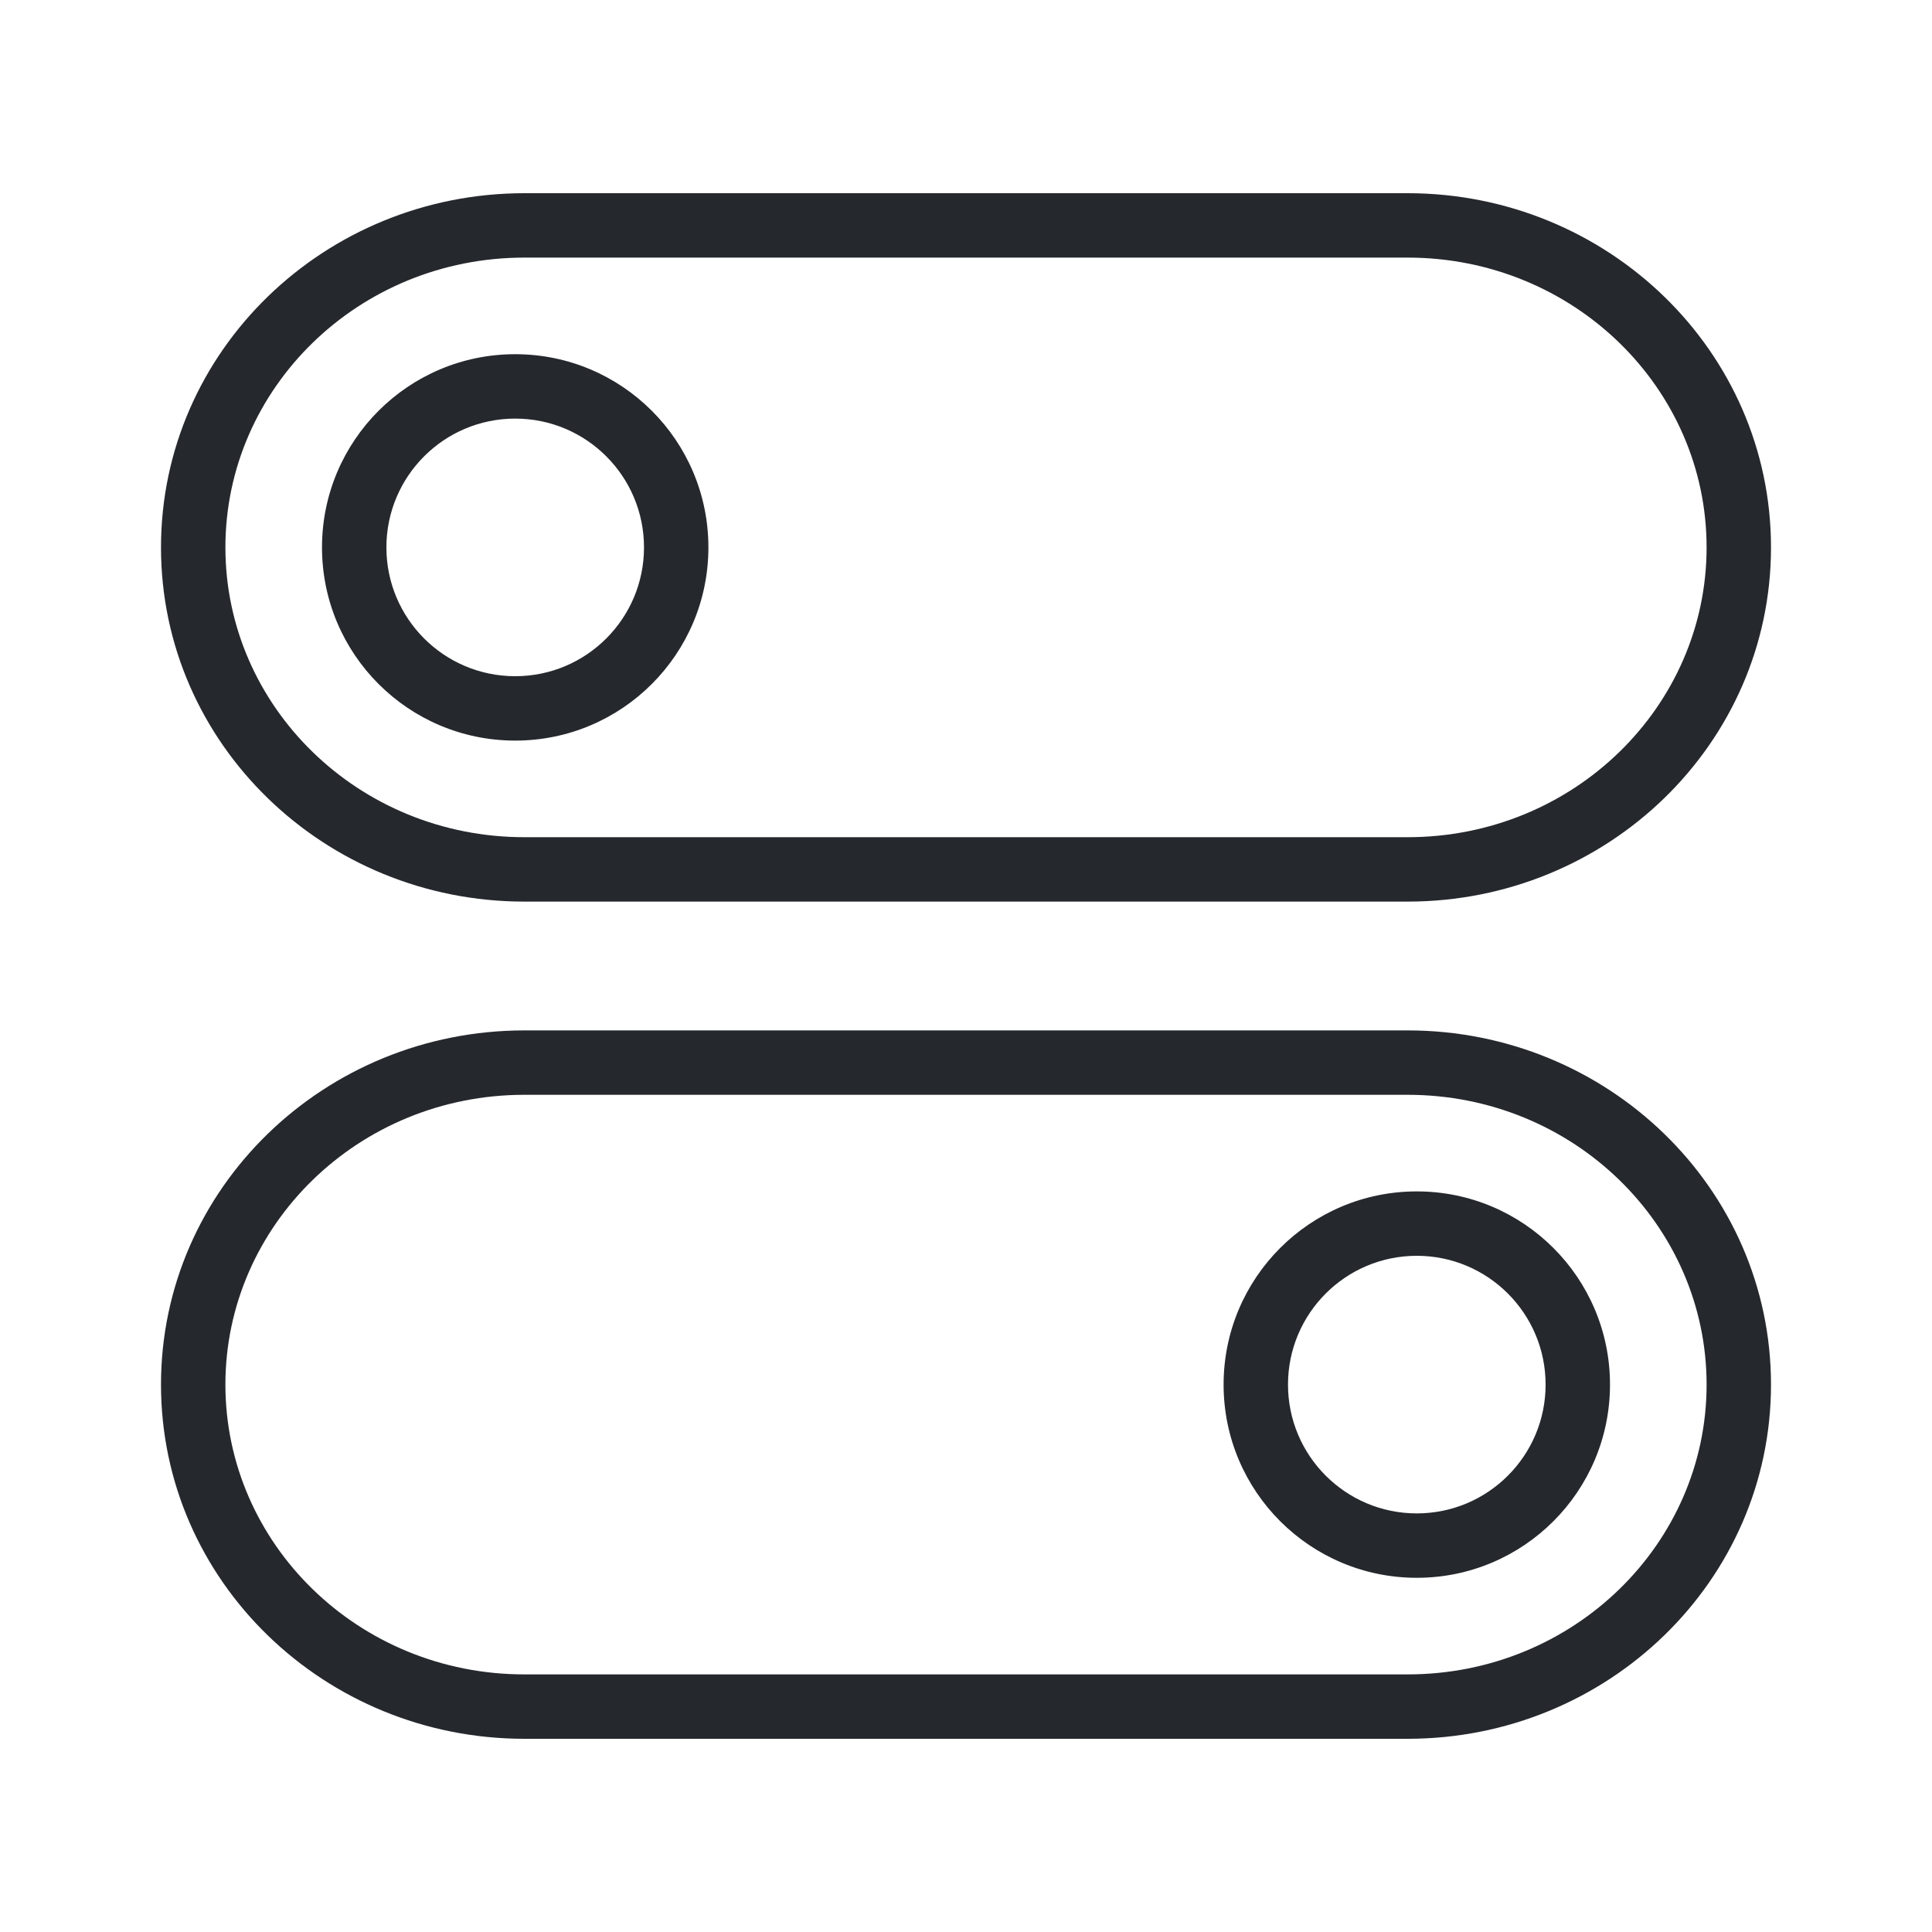
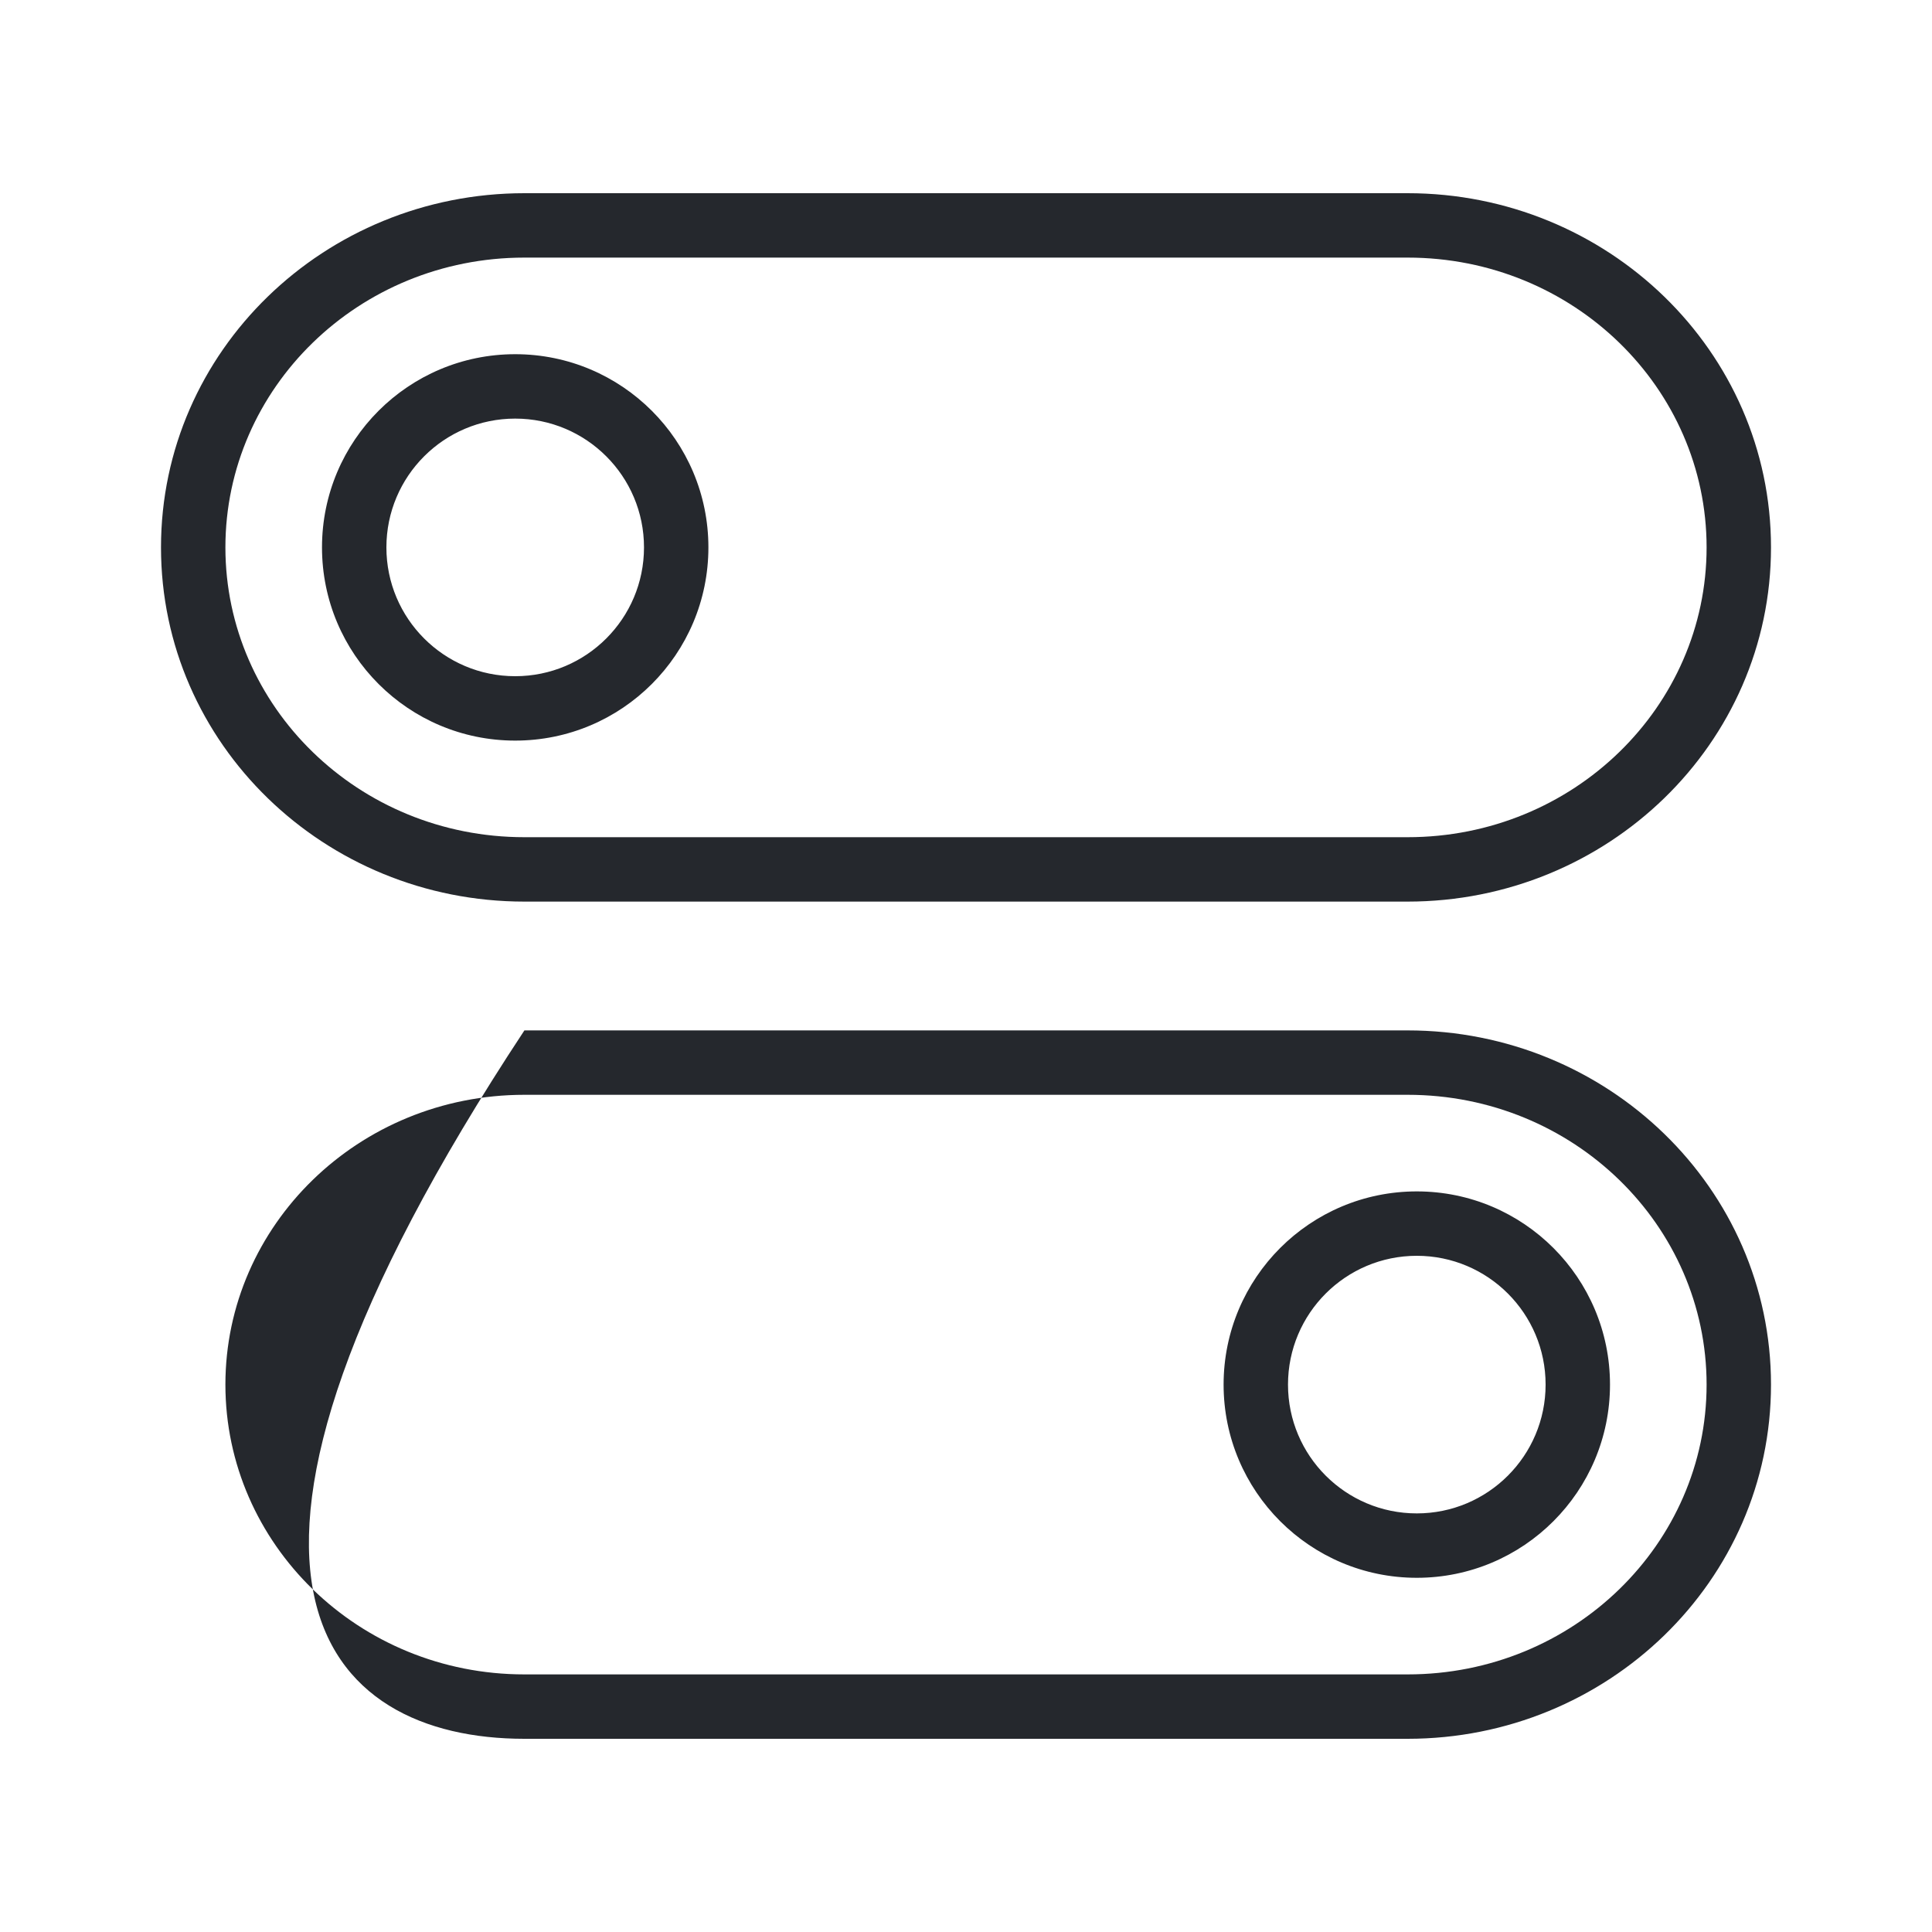
<svg xmlns="http://www.w3.org/2000/svg" width="60" height="60" viewBox="0 0 60 60" fill="none">
-   <path fill-rule="evenodd" clip-rule="evenodd" d="M7 17C7 12.056 11.131 8 16.286 8H43.714C48.869 8 53 12.056 53 17C53 21.944 48.869 26 43.714 26H16.286C11.131 26 7 21.944 7 17ZM16.286 6C10.079 6 5 10.899 5 17C5 23.102 10.079 28 16.286 28H43.714C49.92 28 55 23.102 55 17C55 10.899 49.92 6 43.714 6H16.286ZM7 43C7 38.056 11.131 34 16.286 34H43.714C48.869 34 53 38.056 53 43C53 47.944 48.869 52 43.714 52H16.286C11.131 52 7 47.944 7 43ZM16.286 32C10.079 32 5 36.898 5 43C5 49.102 10.079 54 16.286 54H43.714C49.92 54 55 49.102 55 43C55 36.898 49.92 32 43.714 32H16.286ZM16 13C13.791 13 12 14.791 12 17C12 19.209 13.791 21 16 21C18.209 21 20 19.209 20 17C20 14.791 18.209 13 16 13ZM10 17C10 13.686 12.686 11 16 11C19.314 11 22 13.686 22 17C22 20.314 19.314 23 16 23C12.686 23 10 20.314 10 17ZM40 43C40 40.791 41.791 39 44 39C46.209 39 48 40.791 48 43C48 45.209 46.209 47 44 47C41.791 47 40 45.209 40 43ZM44 37C40.686 37 38 39.686 38 43C38 46.314 40.686 49 44 49C47.314 49 50 46.314 50 43C50 39.686 47.314 37 44 37Z" fill="#25282D" />
+   <path fill-rule="evenodd" clip-rule="evenodd" d="M7 17C7 12.056 11.131 8 16.286 8H43.714C48.869 8 53 12.056 53 17C53 21.944 48.869 26 43.714 26H16.286C11.131 26 7 21.944 7 17ZM16.286 6C10.079 6 5 10.899 5 17C5 23.102 10.079 28 16.286 28H43.714C49.92 28 55 23.102 55 17C55 10.899 49.92 6 43.714 6H16.286ZM7 43C7 38.056 11.131 34 16.286 34H43.714C48.869 34 53 38.056 53 43C53 47.944 48.869 52 43.714 52H16.286C11.131 52 7 47.944 7 43ZM16.286 32C5 49.102 10.079 54 16.286 54H43.714C49.92 54 55 49.102 55 43C55 36.898 49.92 32 43.714 32H16.286ZM16 13C13.791 13 12 14.791 12 17C12 19.209 13.791 21 16 21C18.209 21 20 19.209 20 17C20 14.791 18.209 13 16 13ZM10 17C10 13.686 12.686 11 16 11C19.314 11 22 13.686 22 17C22 20.314 19.314 23 16 23C12.686 23 10 20.314 10 17ZM40 43C40 40.791 41.791 39 44 39C46.209 39 48 40.791 48 43C48 45.209 46.209 47 44 47C41.791 47 40 45.209 40 43ZM44 37C40.686 37 38 39.686 38 43C38 46.314 40.686 49 44 49C47.314 49 50 46.314 50 43C50 39.686 47.314 37 44 37Z" fill="#25282D" />
</svg>